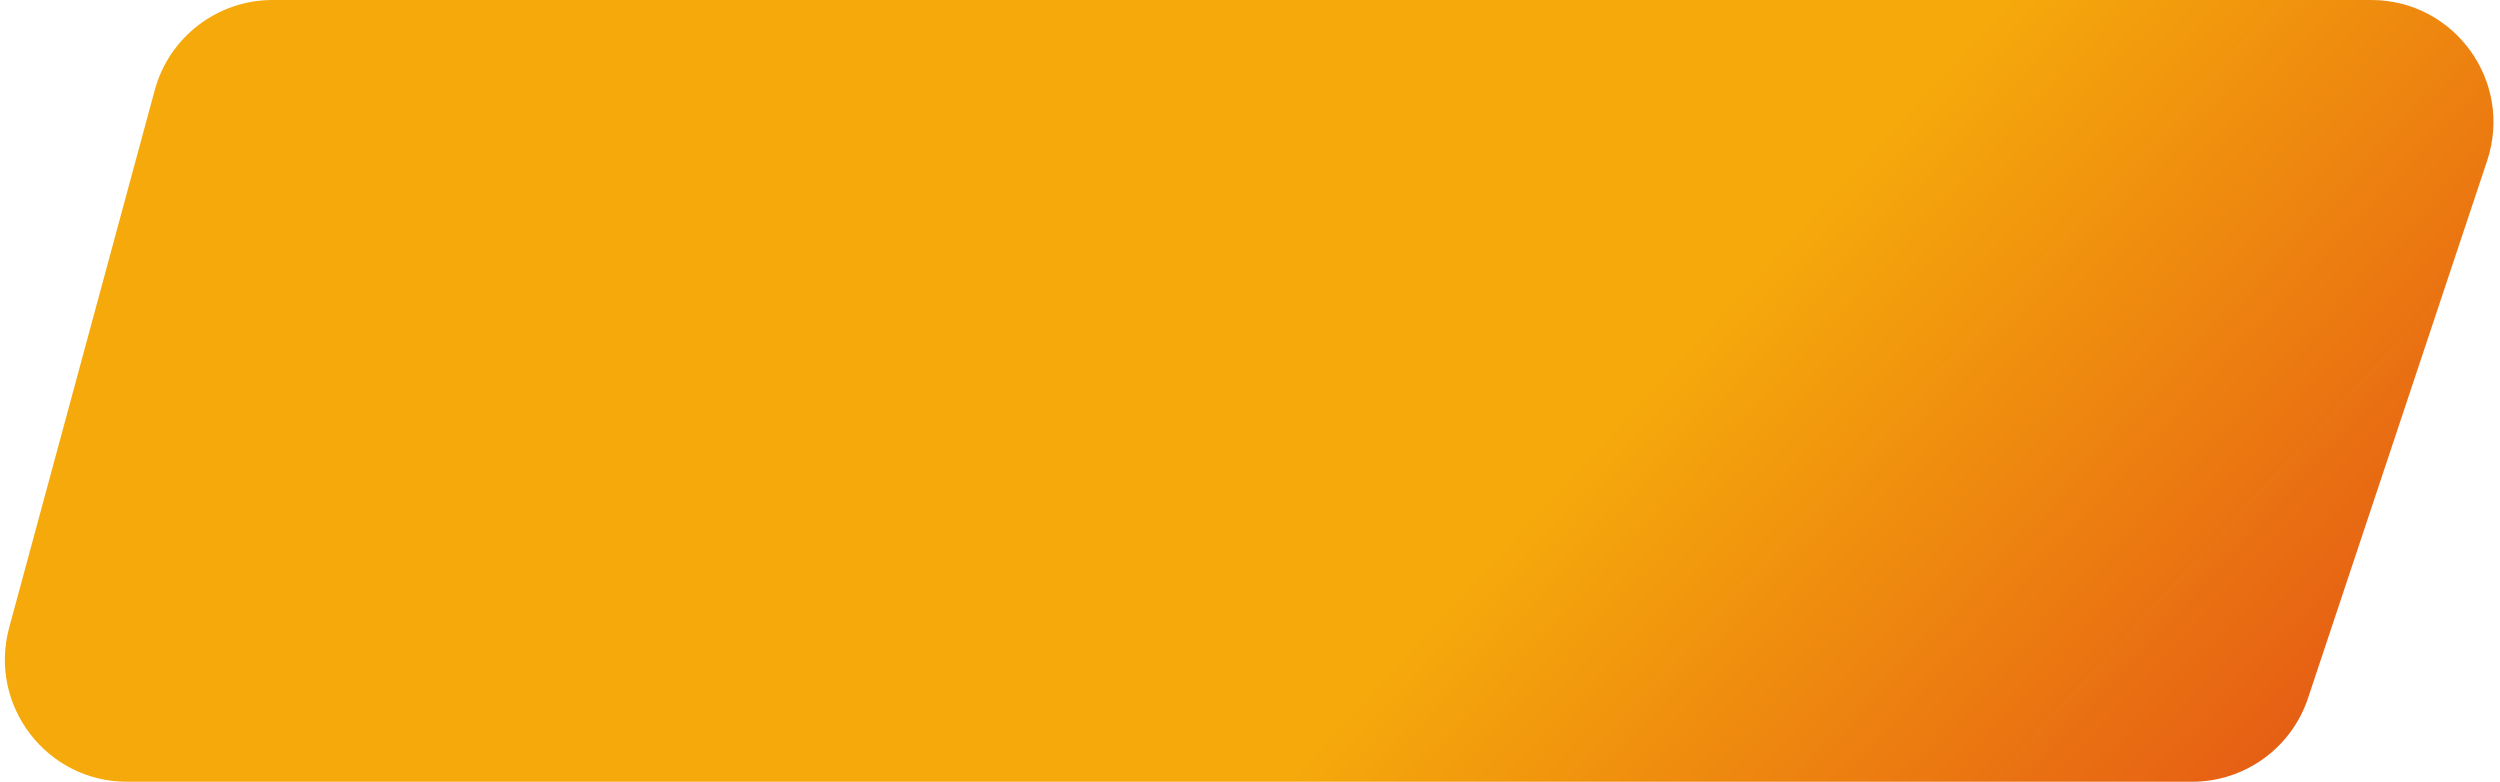
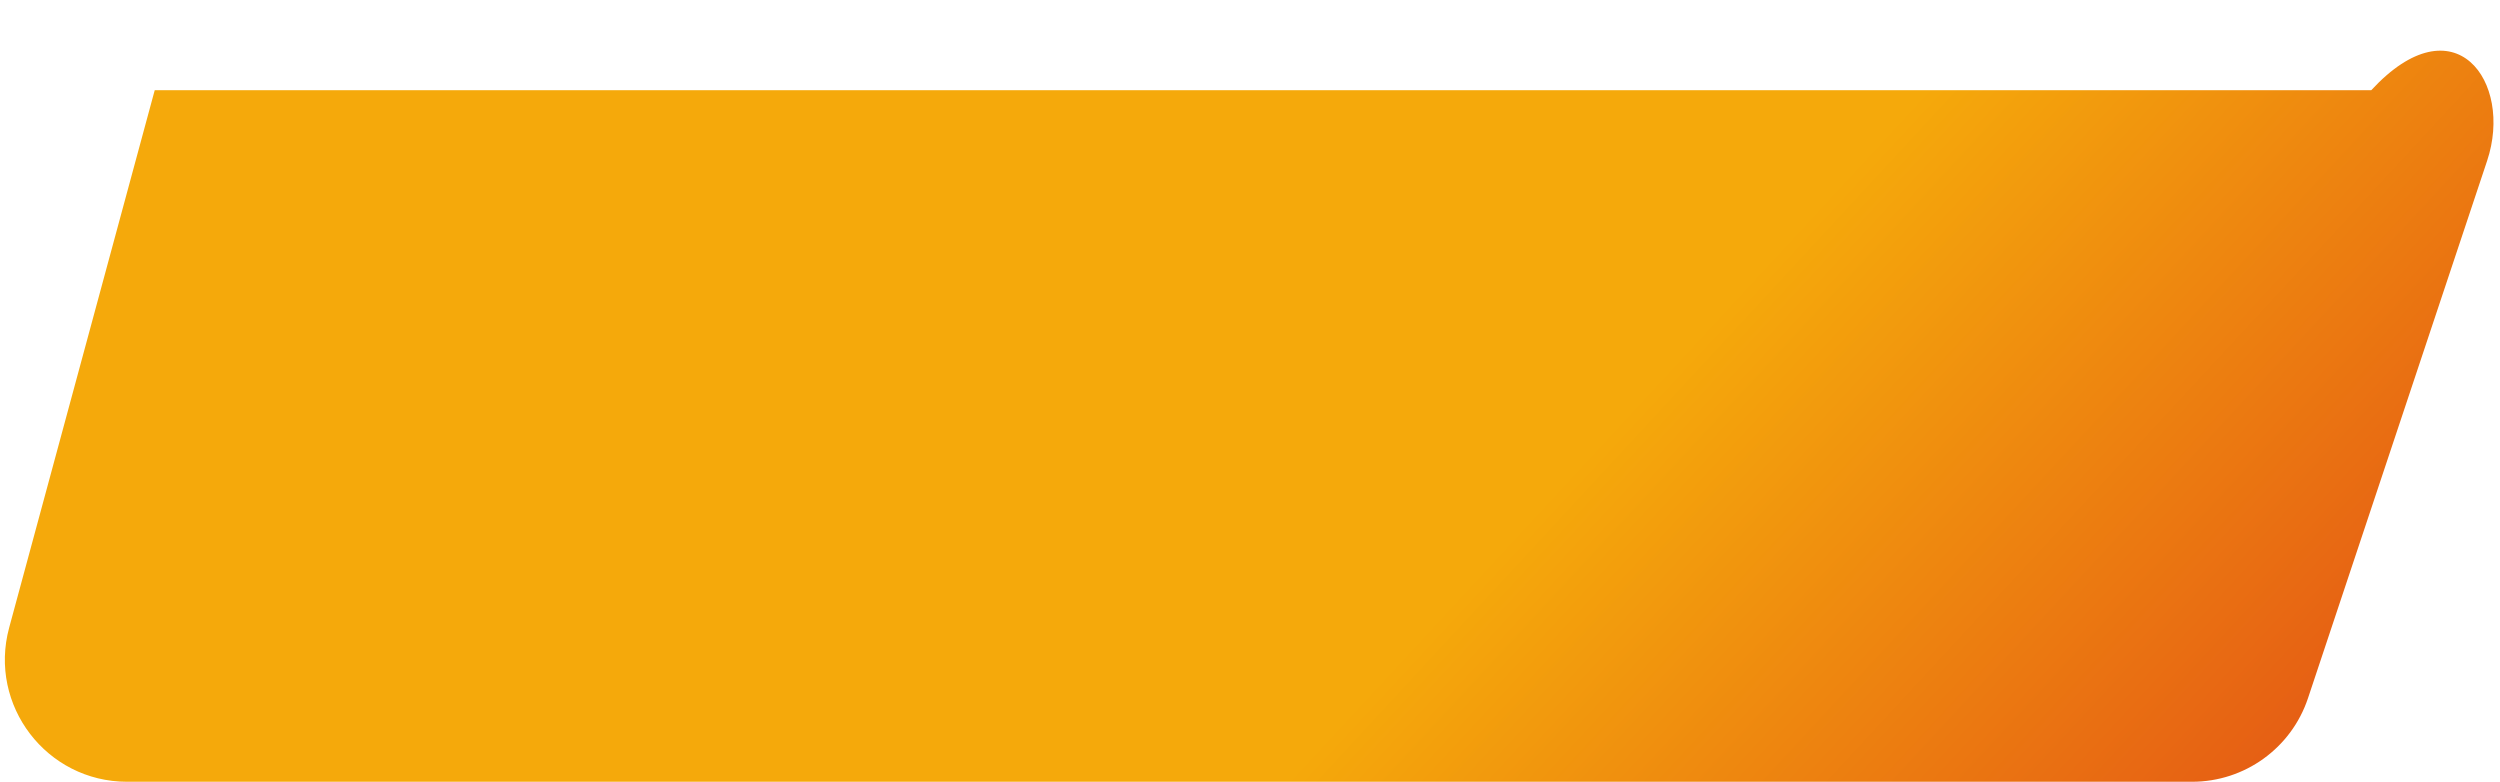
<svg xmlns="http://www.w3.org/2000/svg" width="307" height="96" viewBox="0 0 307 96" fill="none">
-   <path d="M19 11.079C20.77 4.54 26.704 0 33.478 0H291.189C301.427 0 308.657 10.03 305.419 19.743L283.419 85.743C281.377 91.869 275.645 96 269.189 96H15.603C5.723 96 -1.458 86.615 1.125 77.079L19 11.079Z" fill="url(#paint0_linear_331_3)" />
+   <path d="M19 11.079H291.189C301.427 0 308.657 10.03 305.419 19.743L283.419 85.743C281.377 91.869 275.645 96 269.189 96H15.603C5.723 96 -1.458 86.615 1.125 77.079L19 11.079Z" fill="url(#paint0_linear_331_3)" />
  <defs>
    <linearGradient id="paint0_linear_331_3" x1="216" y1="33" x2="358.847" y2="165.198" gradientUnits="userSpaceOnUse">
      <stop stop-color="#F5A90B" />
      <stop offset="0.502" stop-color="#E45615" />
      <stop offset="1" stop-color="#D4031E" />
    </linearGradient>
  </defs>
</svg>